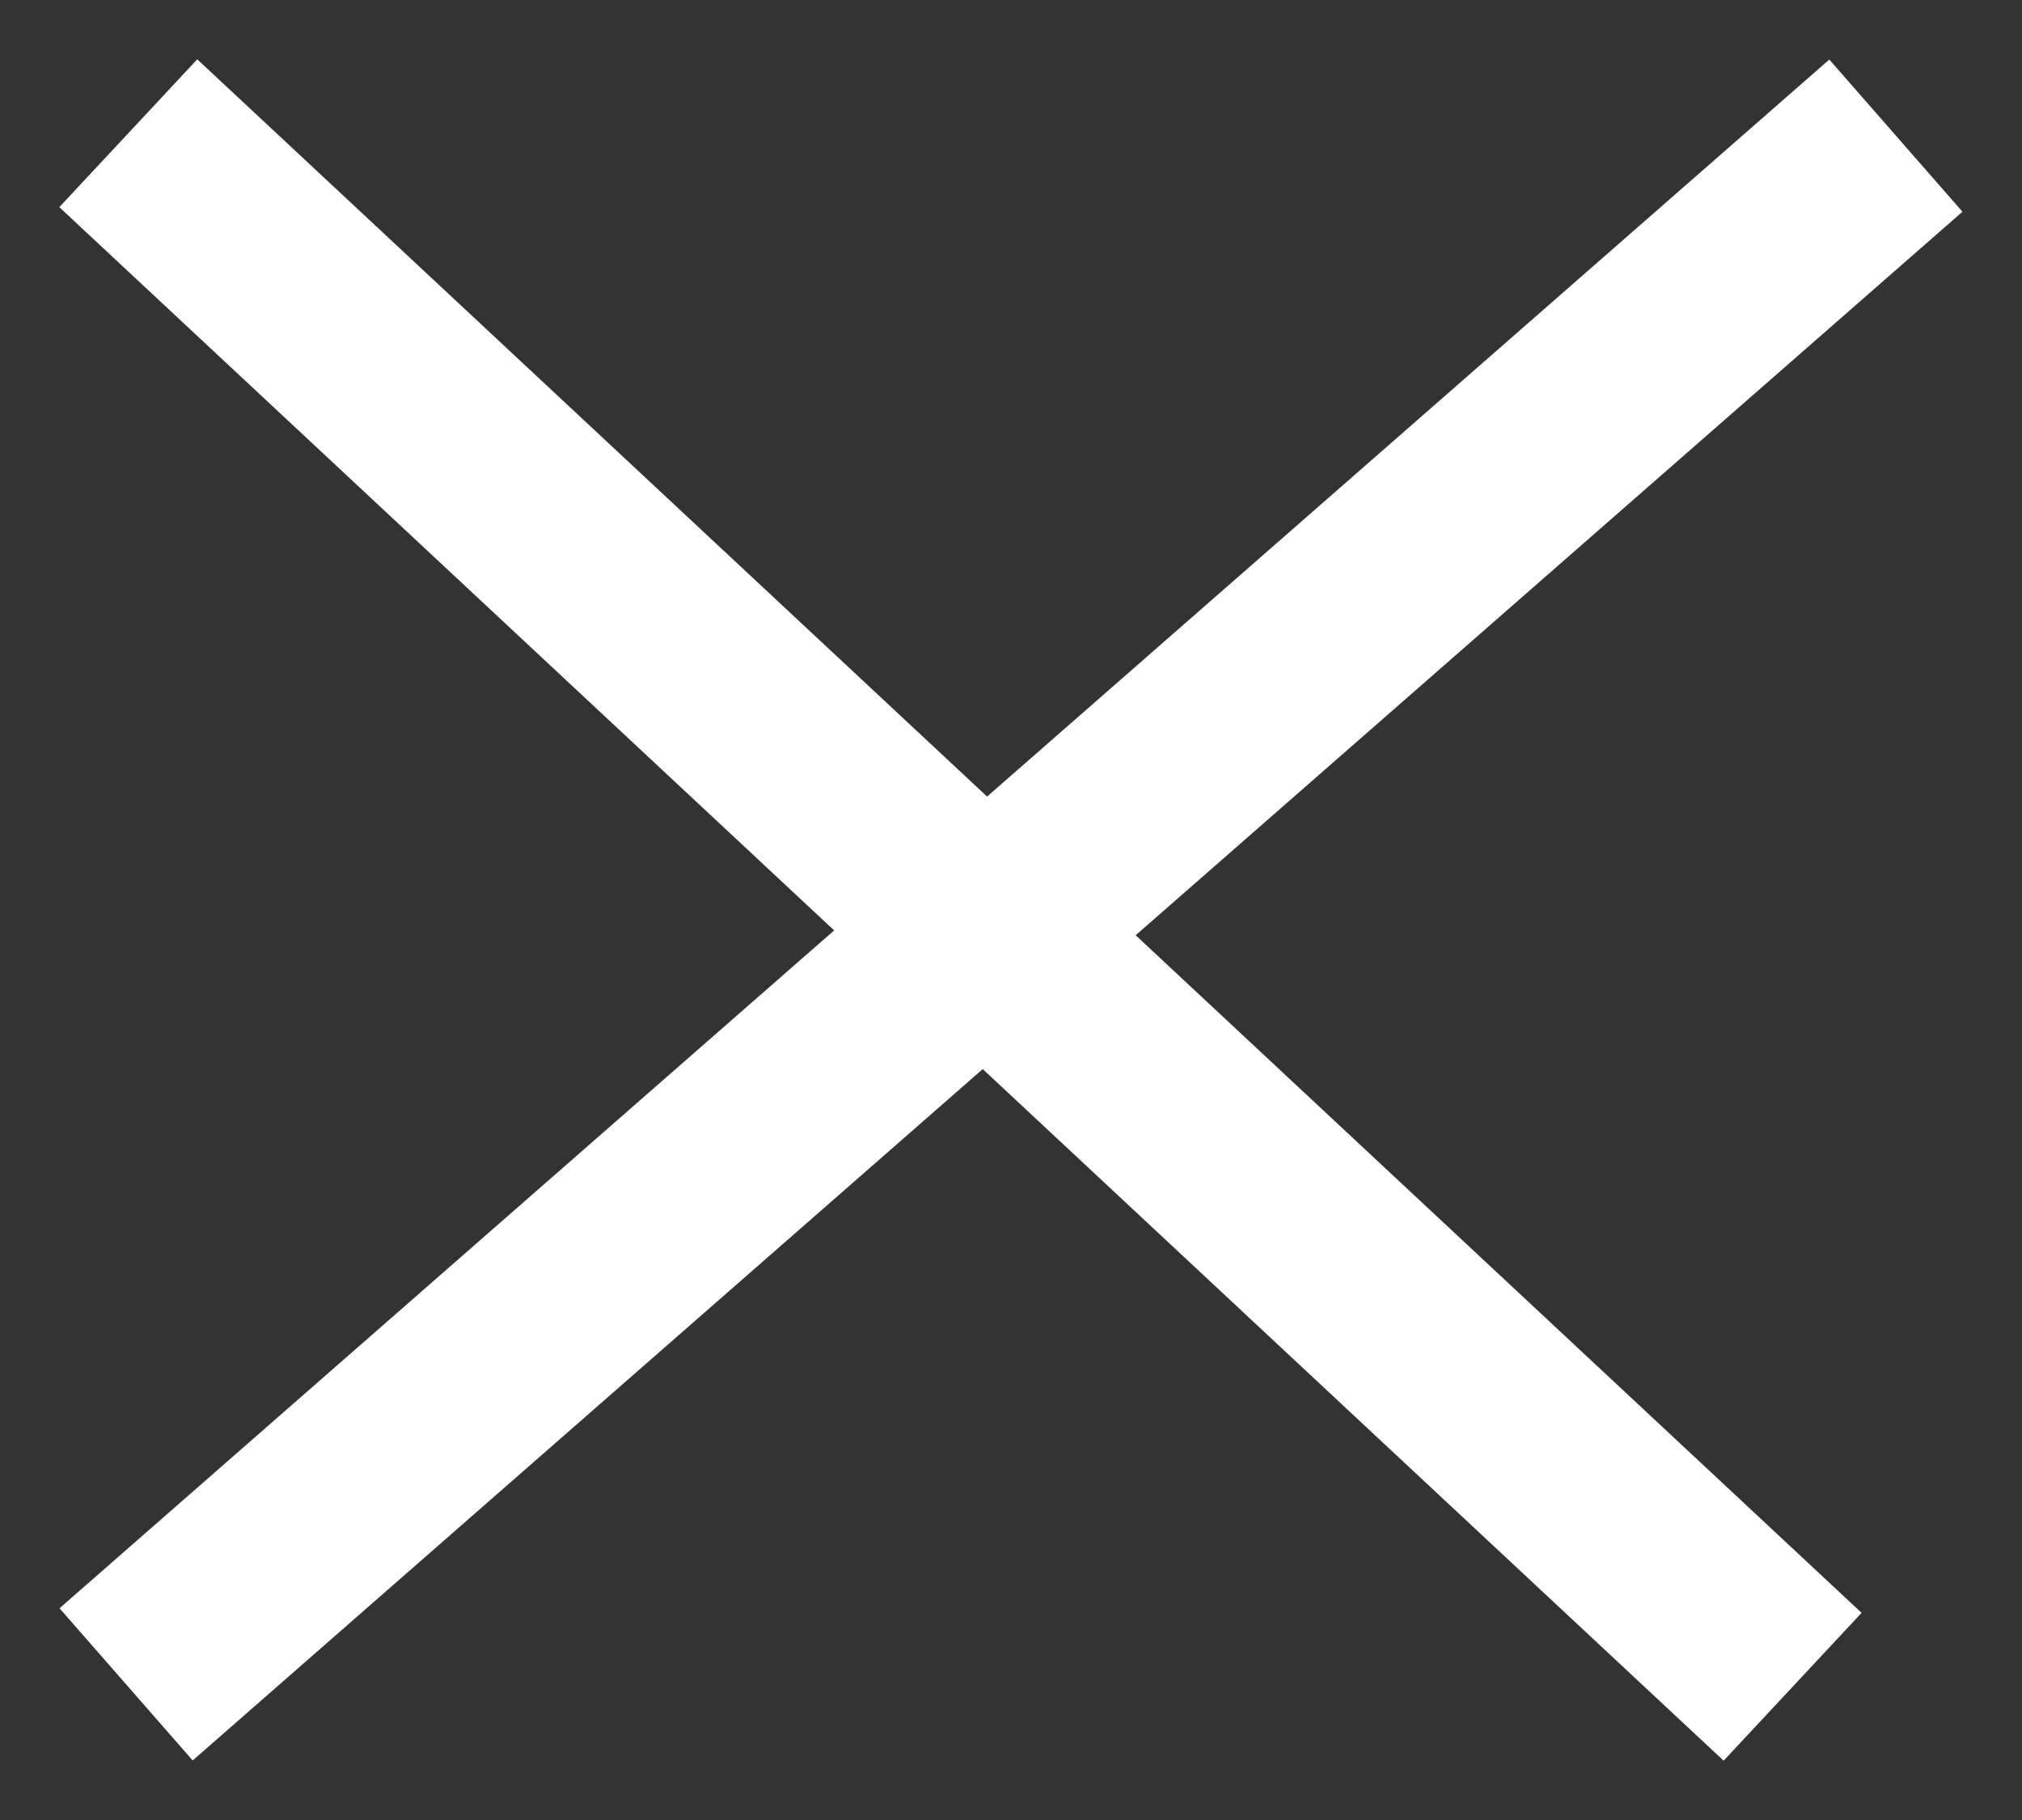
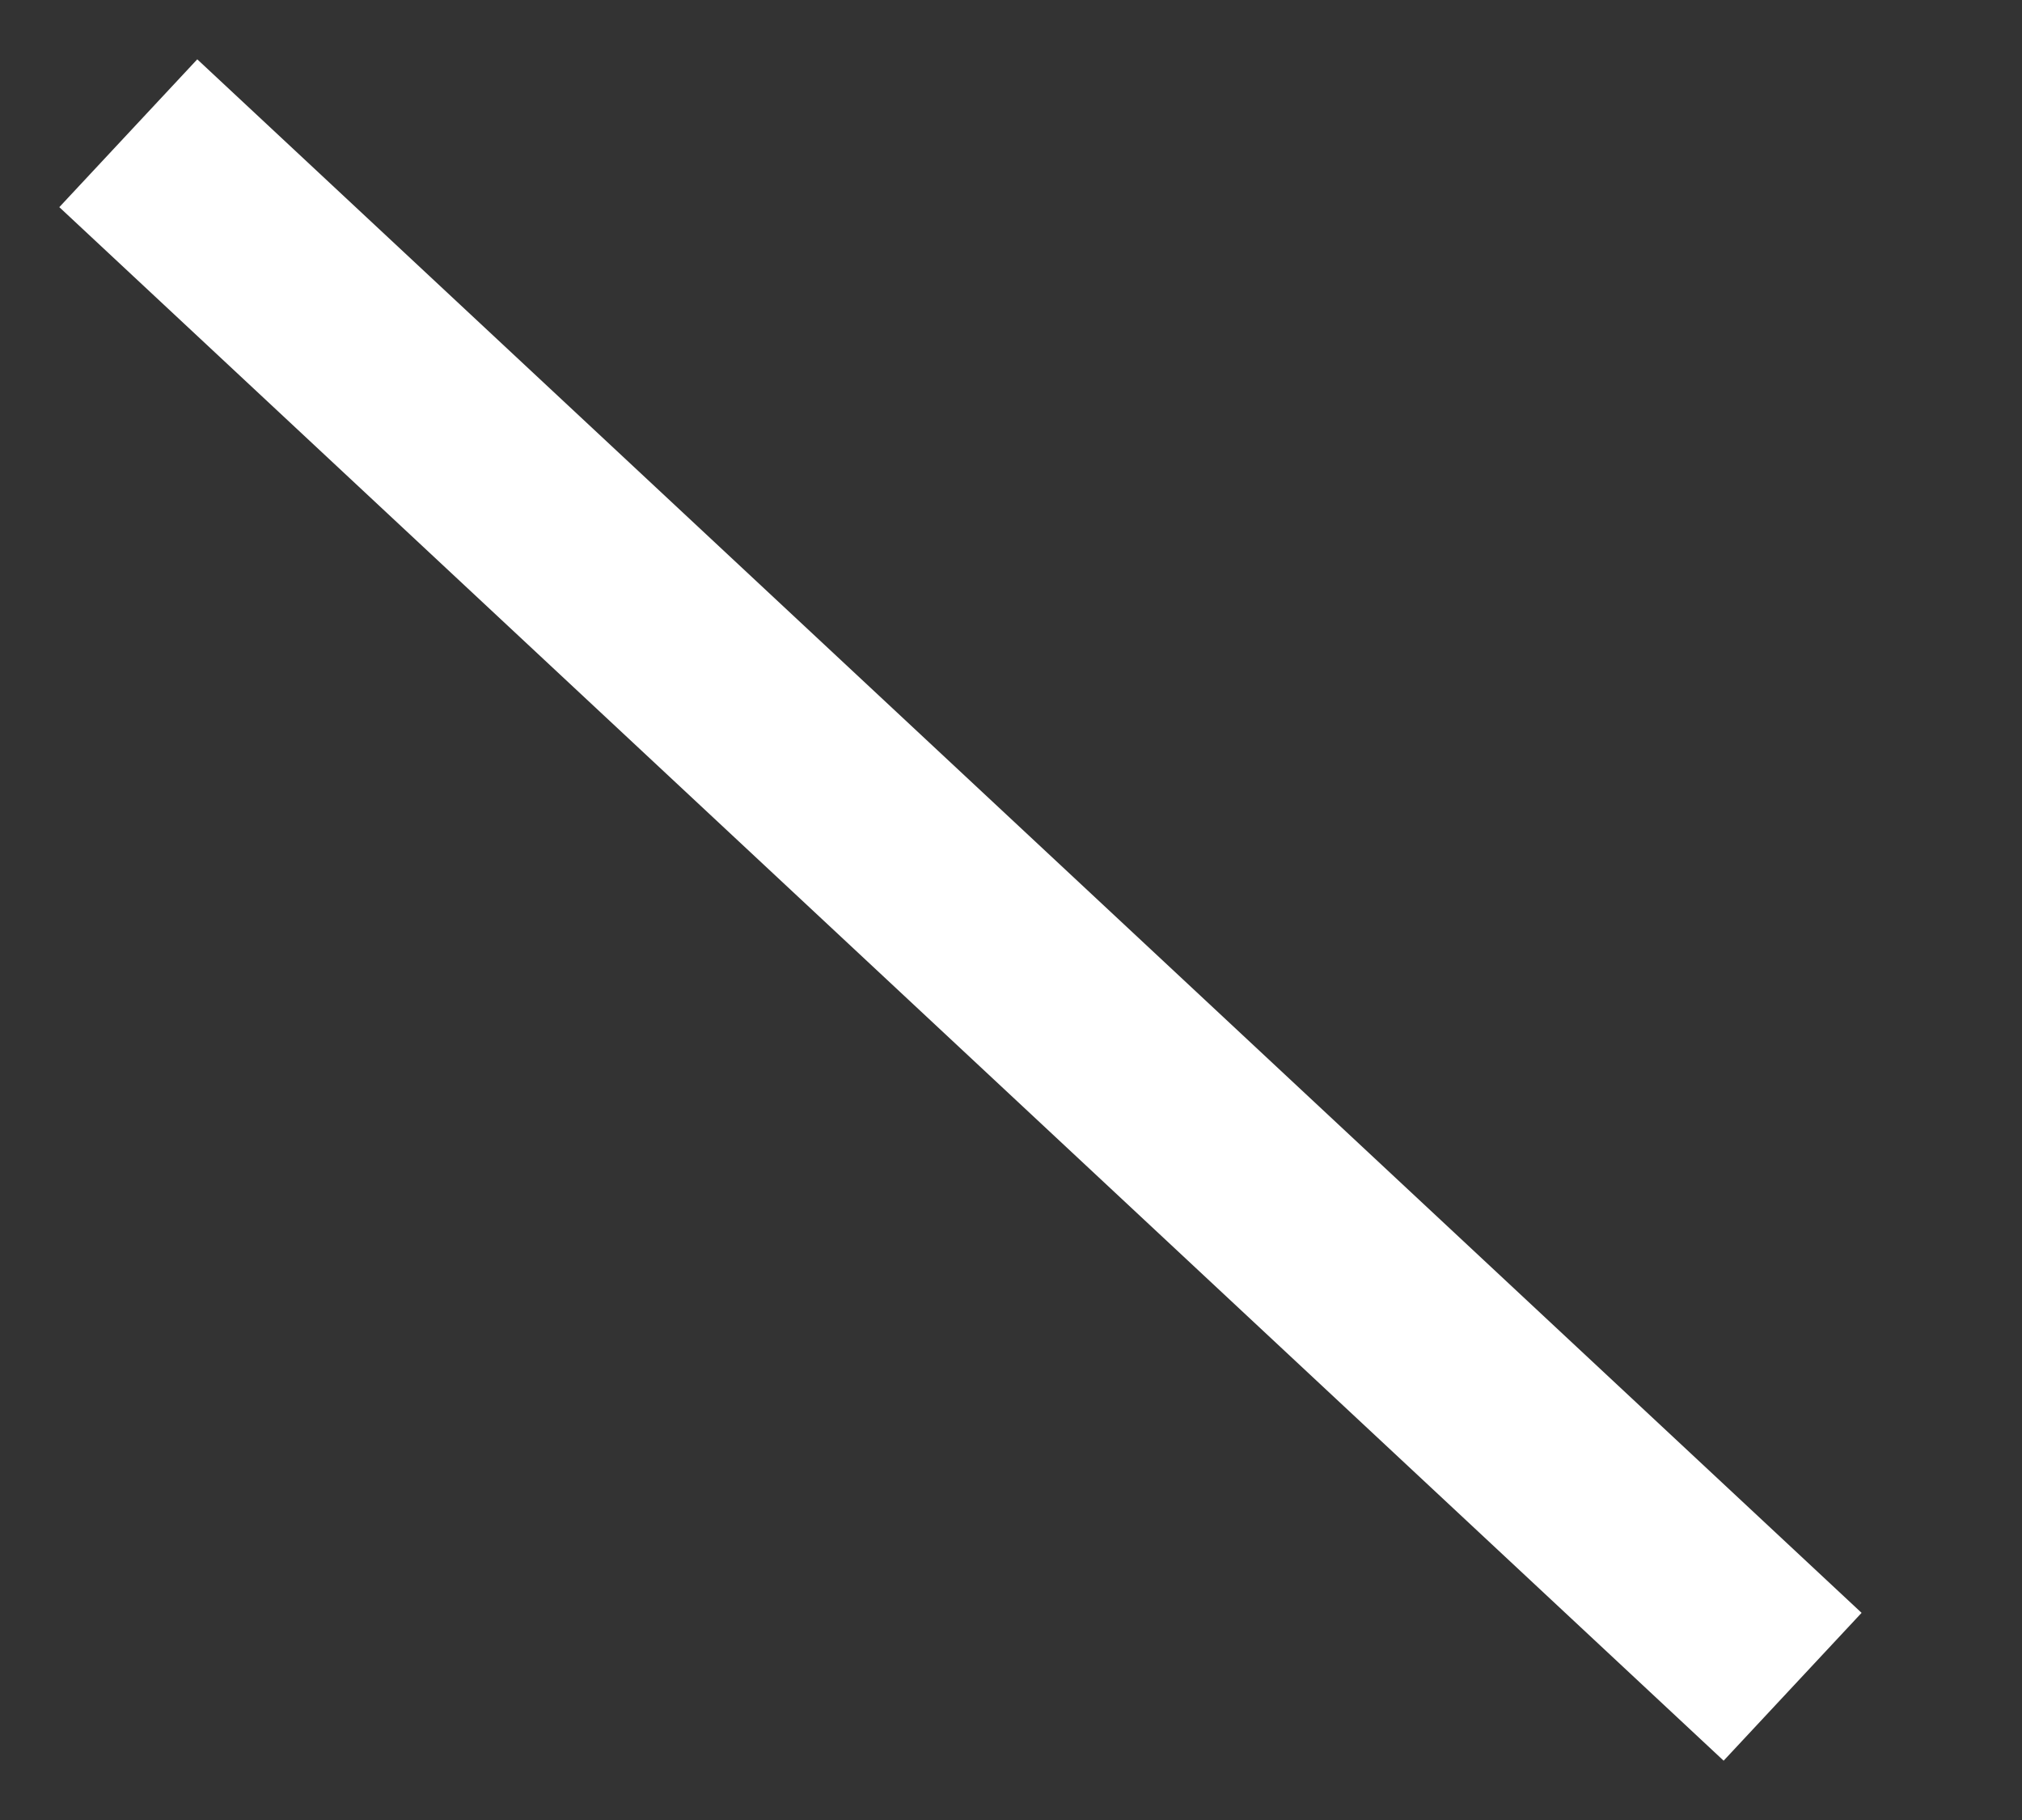
<svg xmlns="http://www.w3.org/2000/svg" width="20" height="18" viewBox="0 0 20 18" fill="none">
  <rect x="0" y="0" width="20" height="18" fill="#333333" stroke="none" />
  <path d="M2 2L17 16" stroke="white" stroke-width="2" stroke-linecap="square" stroke-linejoin="bevel" />
-   <path d="M2 16L18 2" stroke="white" stroke-width="2" stroke-linecap="square" stroke-linejoin="bevel" />
</svg>